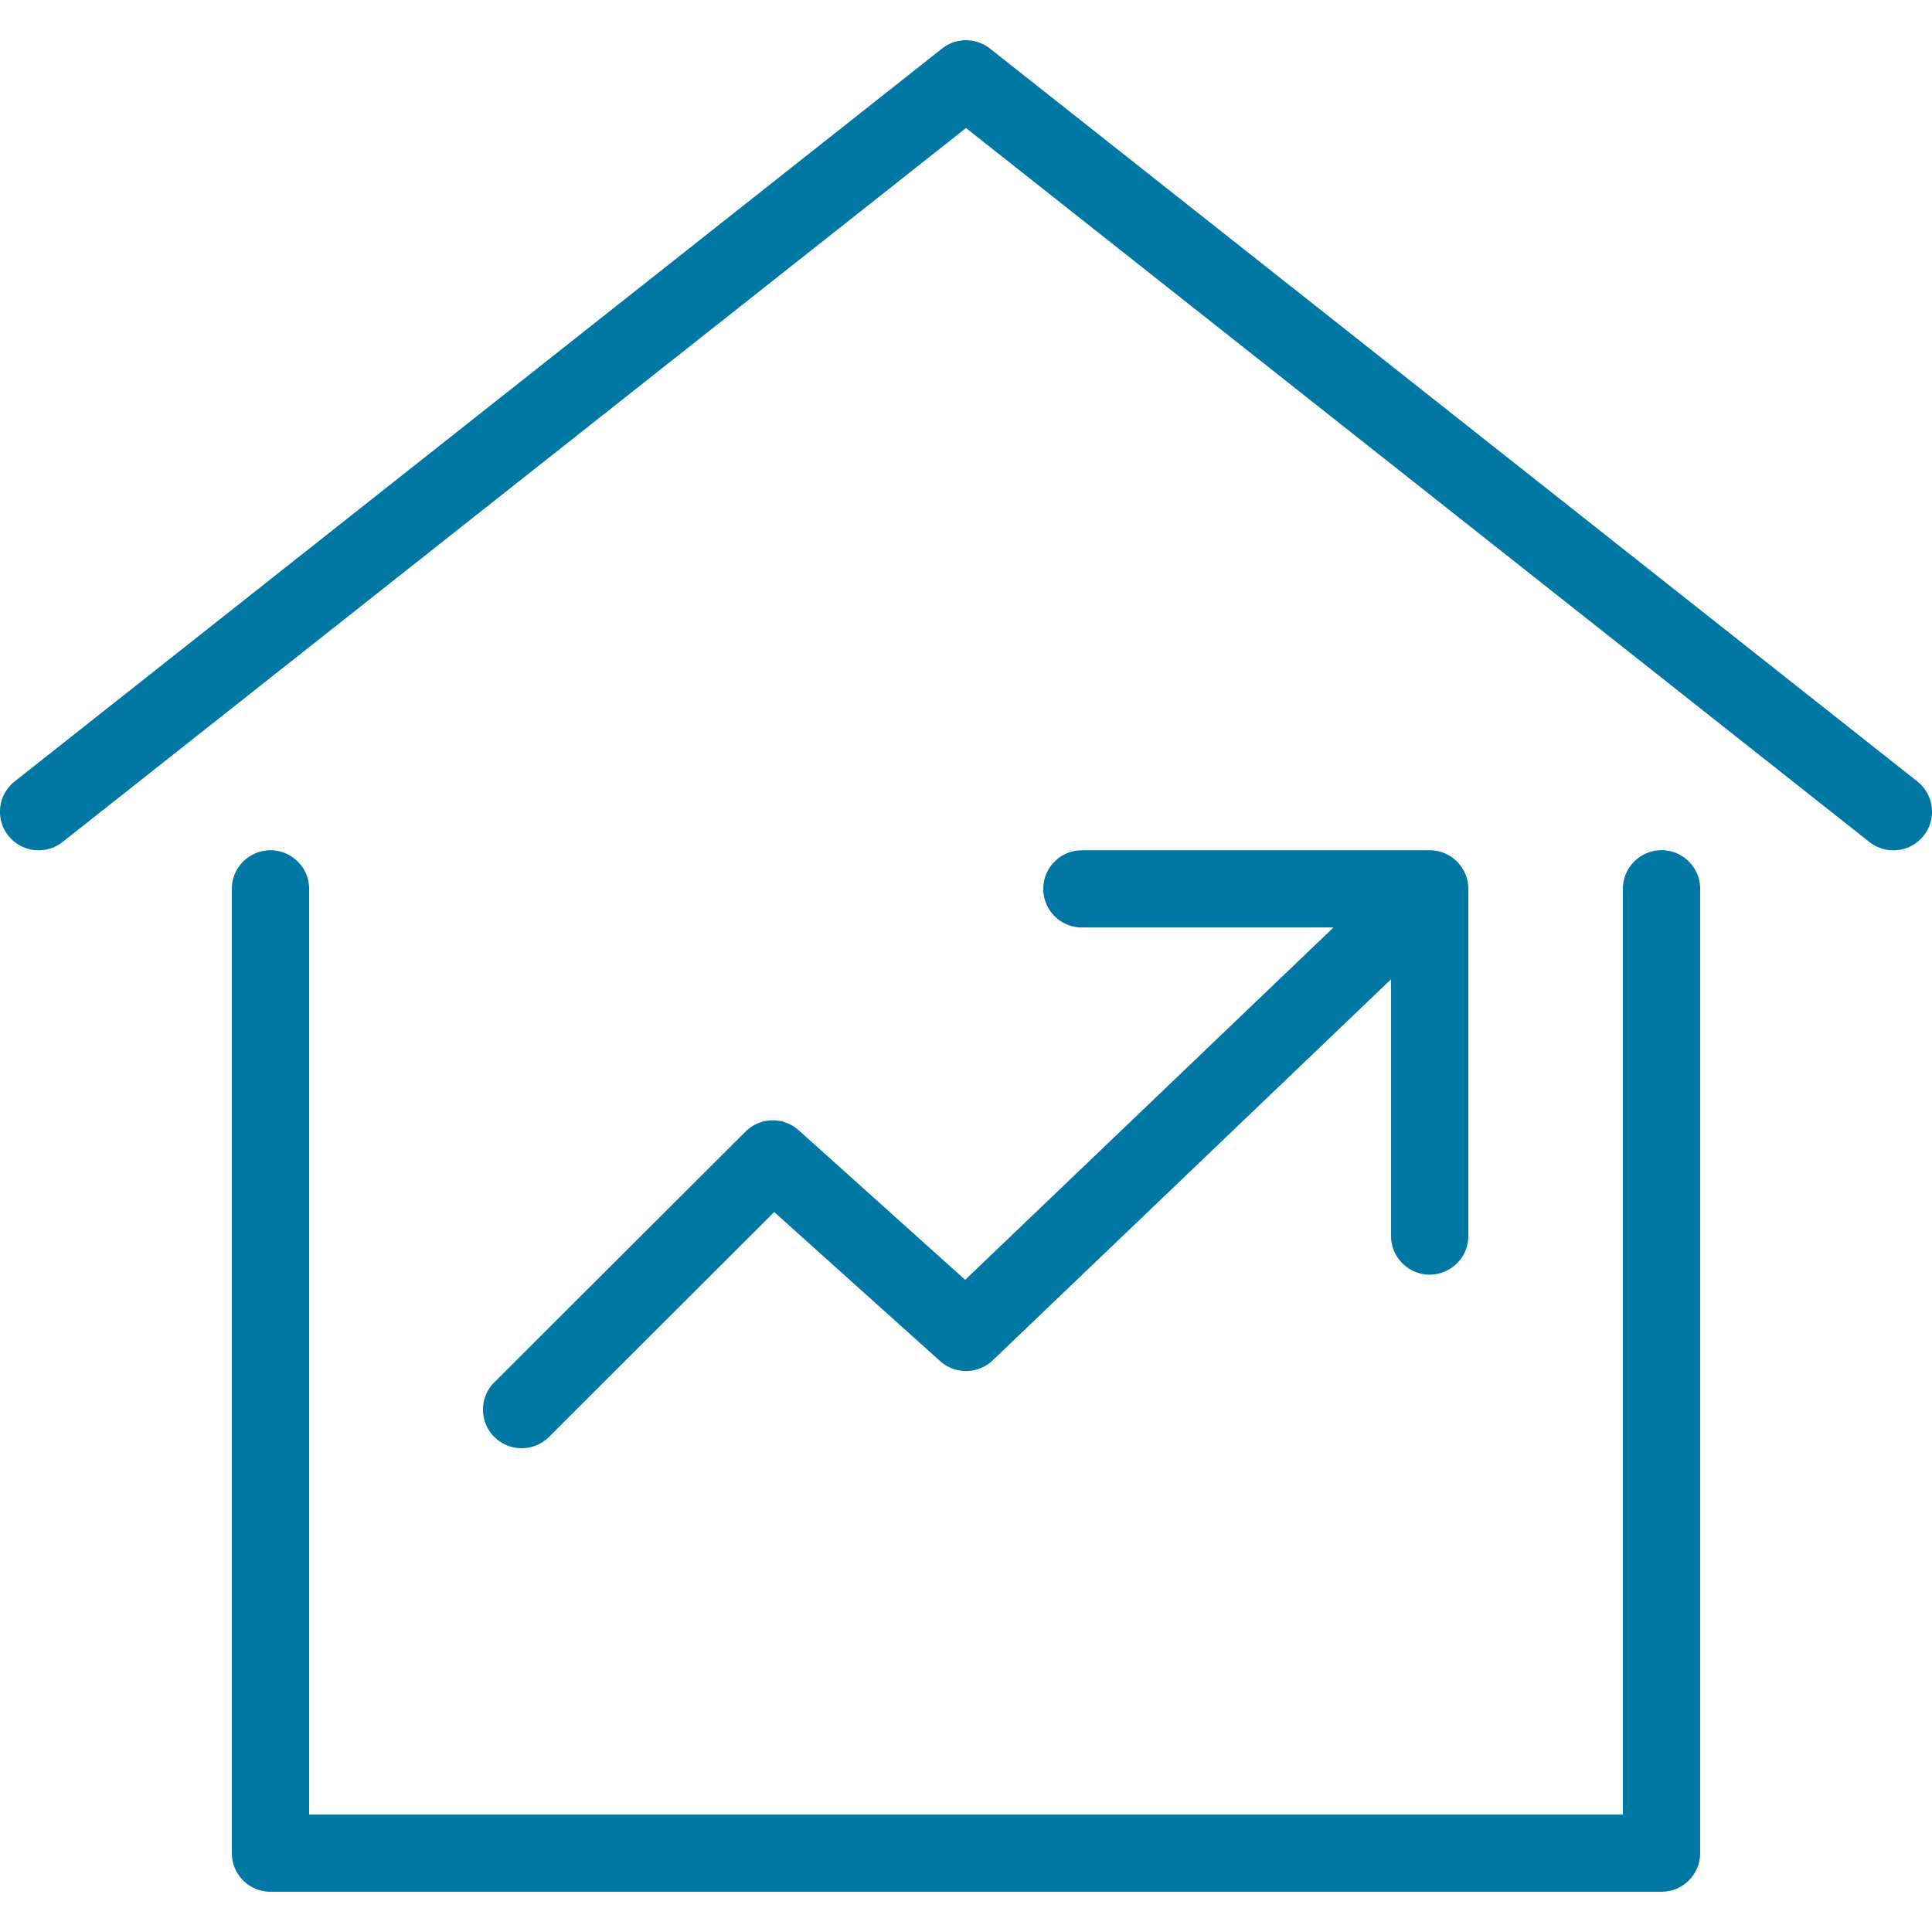
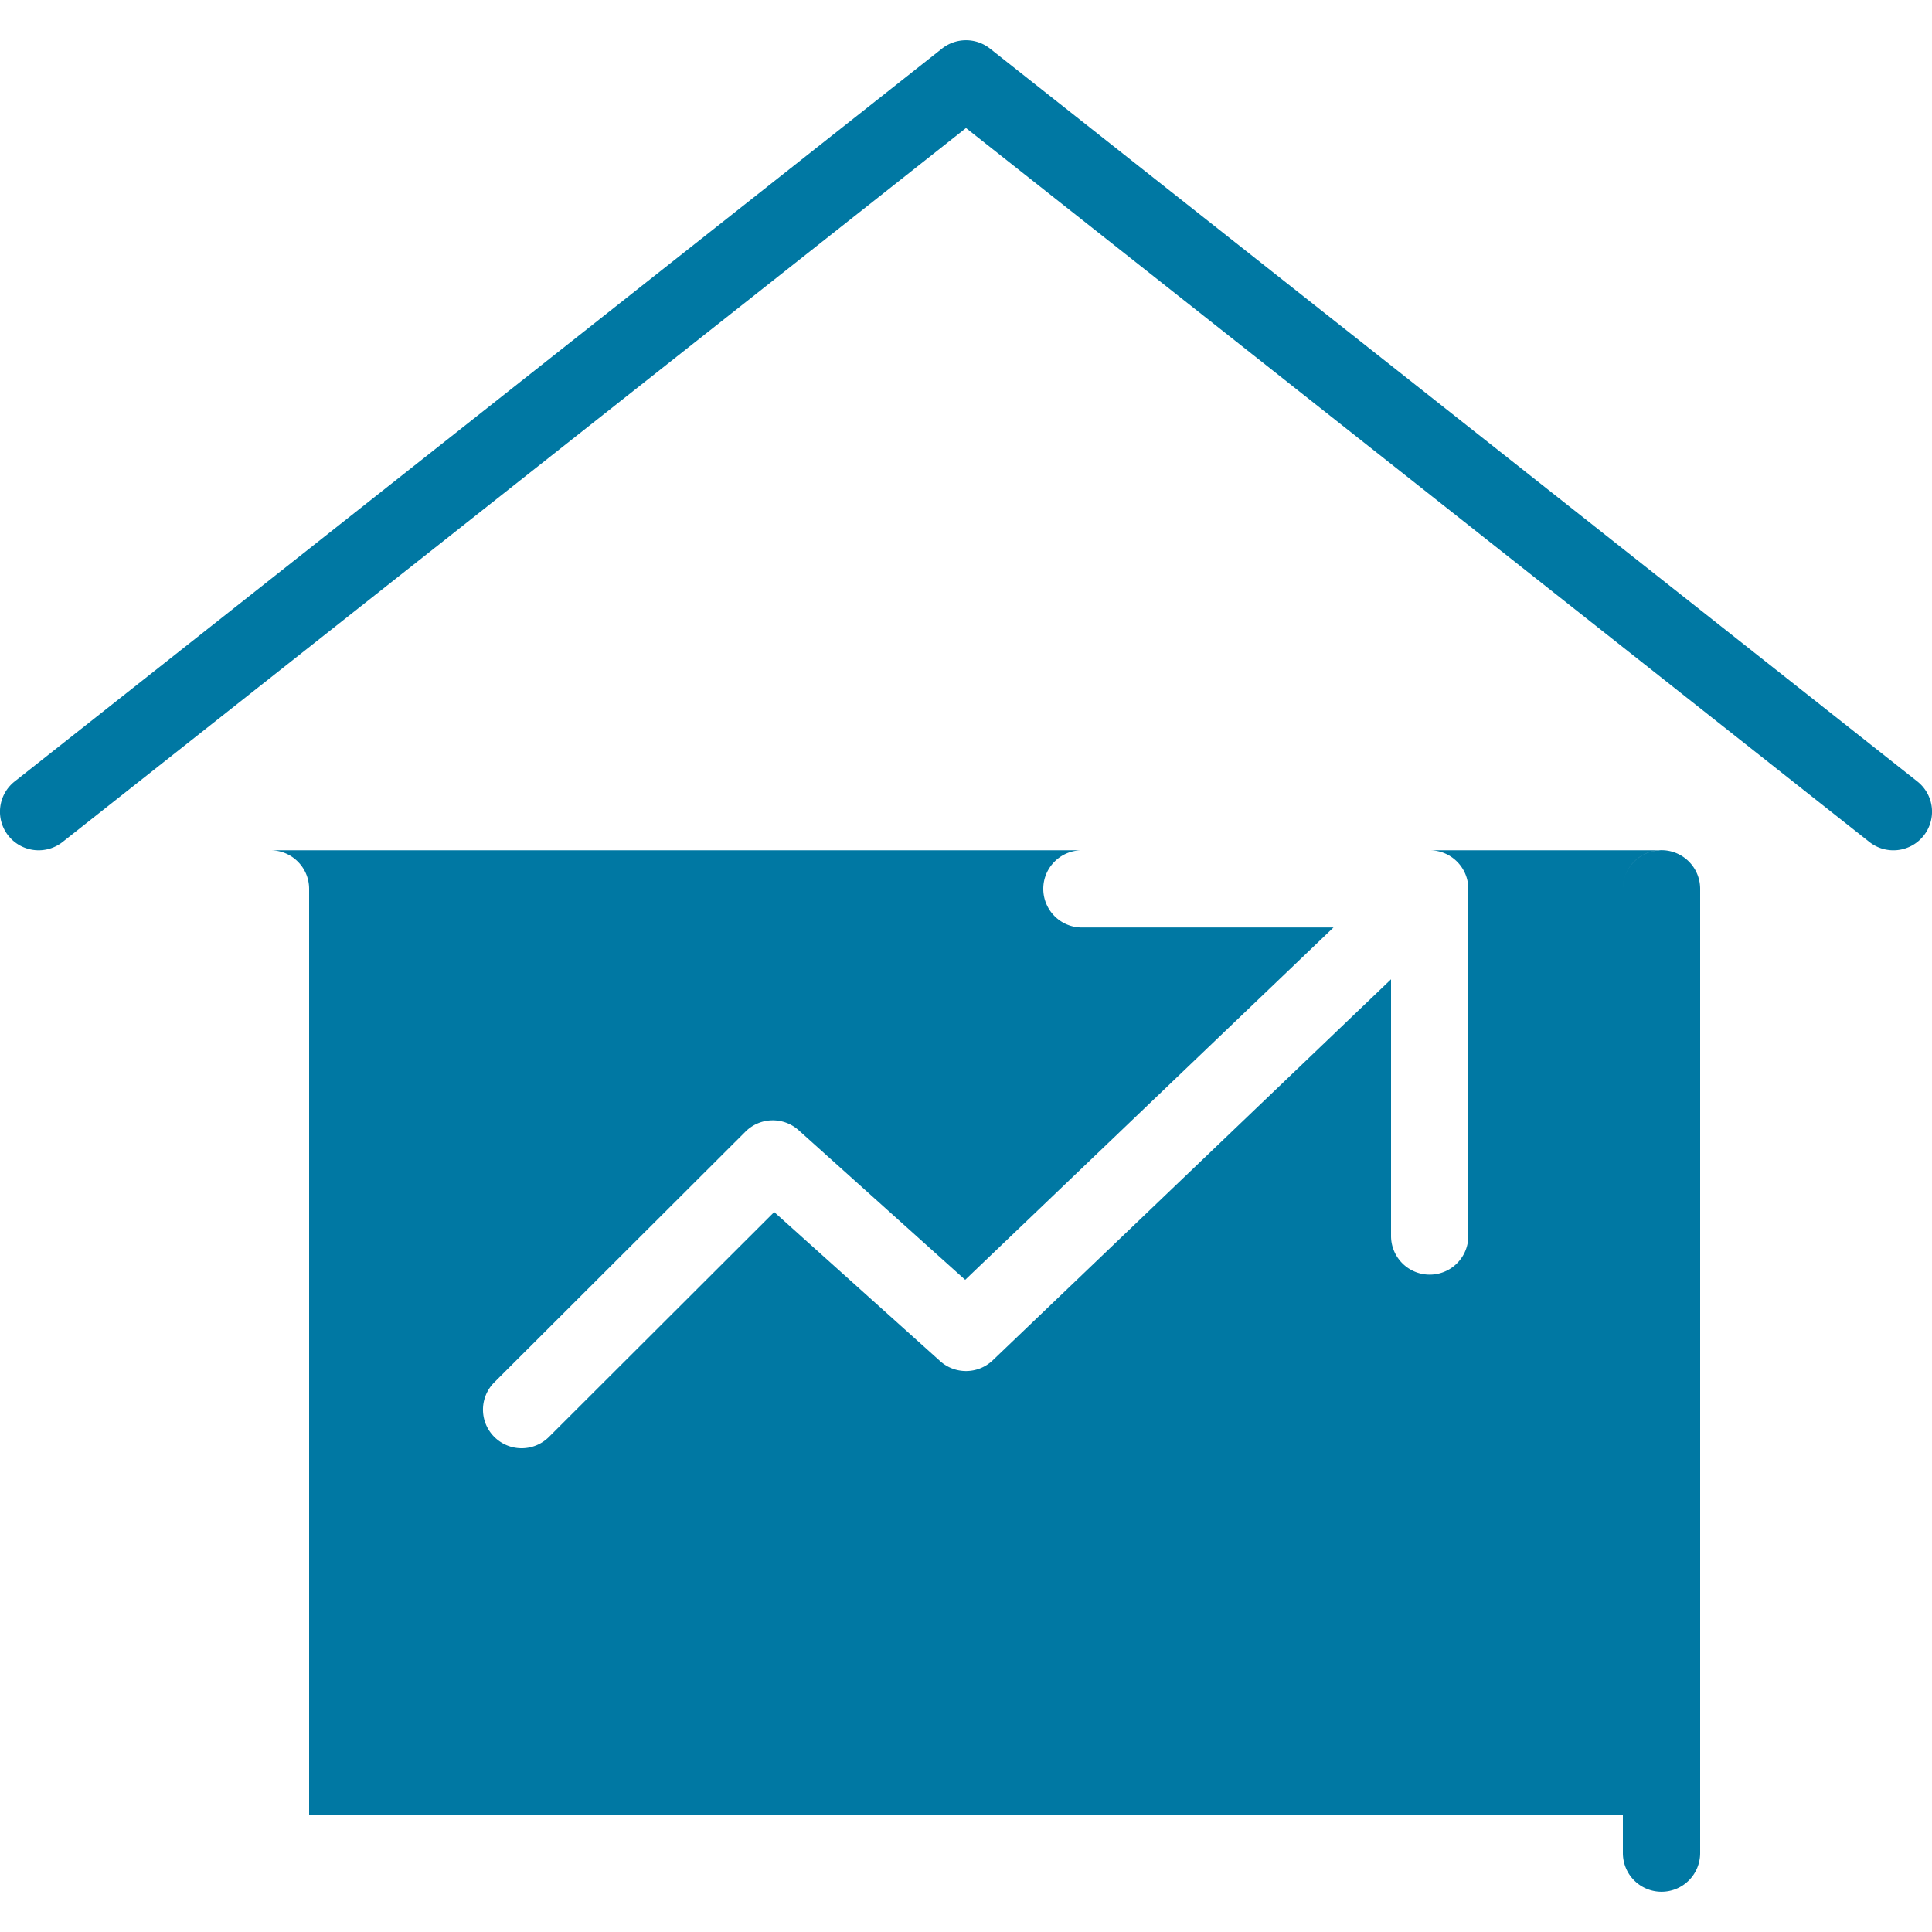
<svg xmlns="http://www.w3.org/2000/svg" fill="none" viewBox="0 0 48 48" aria-hidden="true" role="presentation" alt="" class="icon">
-   <path fill="#0078A3" fill-rule="evenodd" d="M23.404 1.207a.961.961 0 0 1 1.192 0l23.04 18.208a.957.957 0 0 1 .157 1.347.96.96 0 0 1-1.349.156L24 3.181 1.556 20.918a.961.961 0 0 1-1.349-.156.957.957 0 0 1 .157-1.347l23.04-18.208ZM6.72 21.125c.53 0 .96.43.96.958v23h32.64v-23a.96.96 0 0 1 1.92 0v23.959a.96.96 0 0 1-.96.958H6.72a.96.96 0 0 1-.96-.958V22.083c0-.529.43-.958.96-.958Zm19.2.958c0-.529.43-.958.96-.958h8.64c.53 0 .96.43.96.958v8.625a.96.96 0 0 1-1.92 0V24.33l-9.896 9.467a.961.961 0 0 1-1.306.02l-4.123-3.704-5.596 5.587a.961.961 0 0 1-1.358 0 .957.957 0 0 1 0-1.356l6.24-6.229a.961.961 0 0 1 1.321-.035l4.138 3.717 9.15-8.754h-6.25a.96.96 0 0 1-.96-.959Z" clip-rule="evenodd" />
+   <path fill="#0078A3" fill-rule="evenodd" d="M23.404 1.207a.961.961 0 0 1 1.192 0l23.04 18.208a.957.957 0 0 1 .157 1.347.96.96 0 0 1-1.349.156L24 3.181 1.556 20.918a.961.961 0 0 1-1.349-.156.957.957 0 0 1 .157-1.347l23.04-18.208ZM6.72 21.125c.53 0 .96.43.96.958v23h32.64v-23a.96.96 0 0 1 1.92 0v23.959a.96.96 0 0 1-.96.958a.96.96 0 0 1-.96-.958V22.083c0-.529.43-.958.96-.958Zm19.2.958c0-.529.43-.958.96-.958h8.64c.53 0 .96.43.96.958v8.625a.96.96 0 0 1-1.92 0V24.33l-9.896 9.467a.961.961 0 0 1-1.306.02l-4.123-3.704-5.596 5.587a.961.961 0 0 1-1.358 0 .957.957 0 0 1 0-1.356l6.24-6.229a.961.961 0 0 1 1.321-.035l4.138 3.717 9.15-8.754h-6.25a.96.96 0 0 1-.96-.959Z" clip-rule="evenodd" />
</svg>